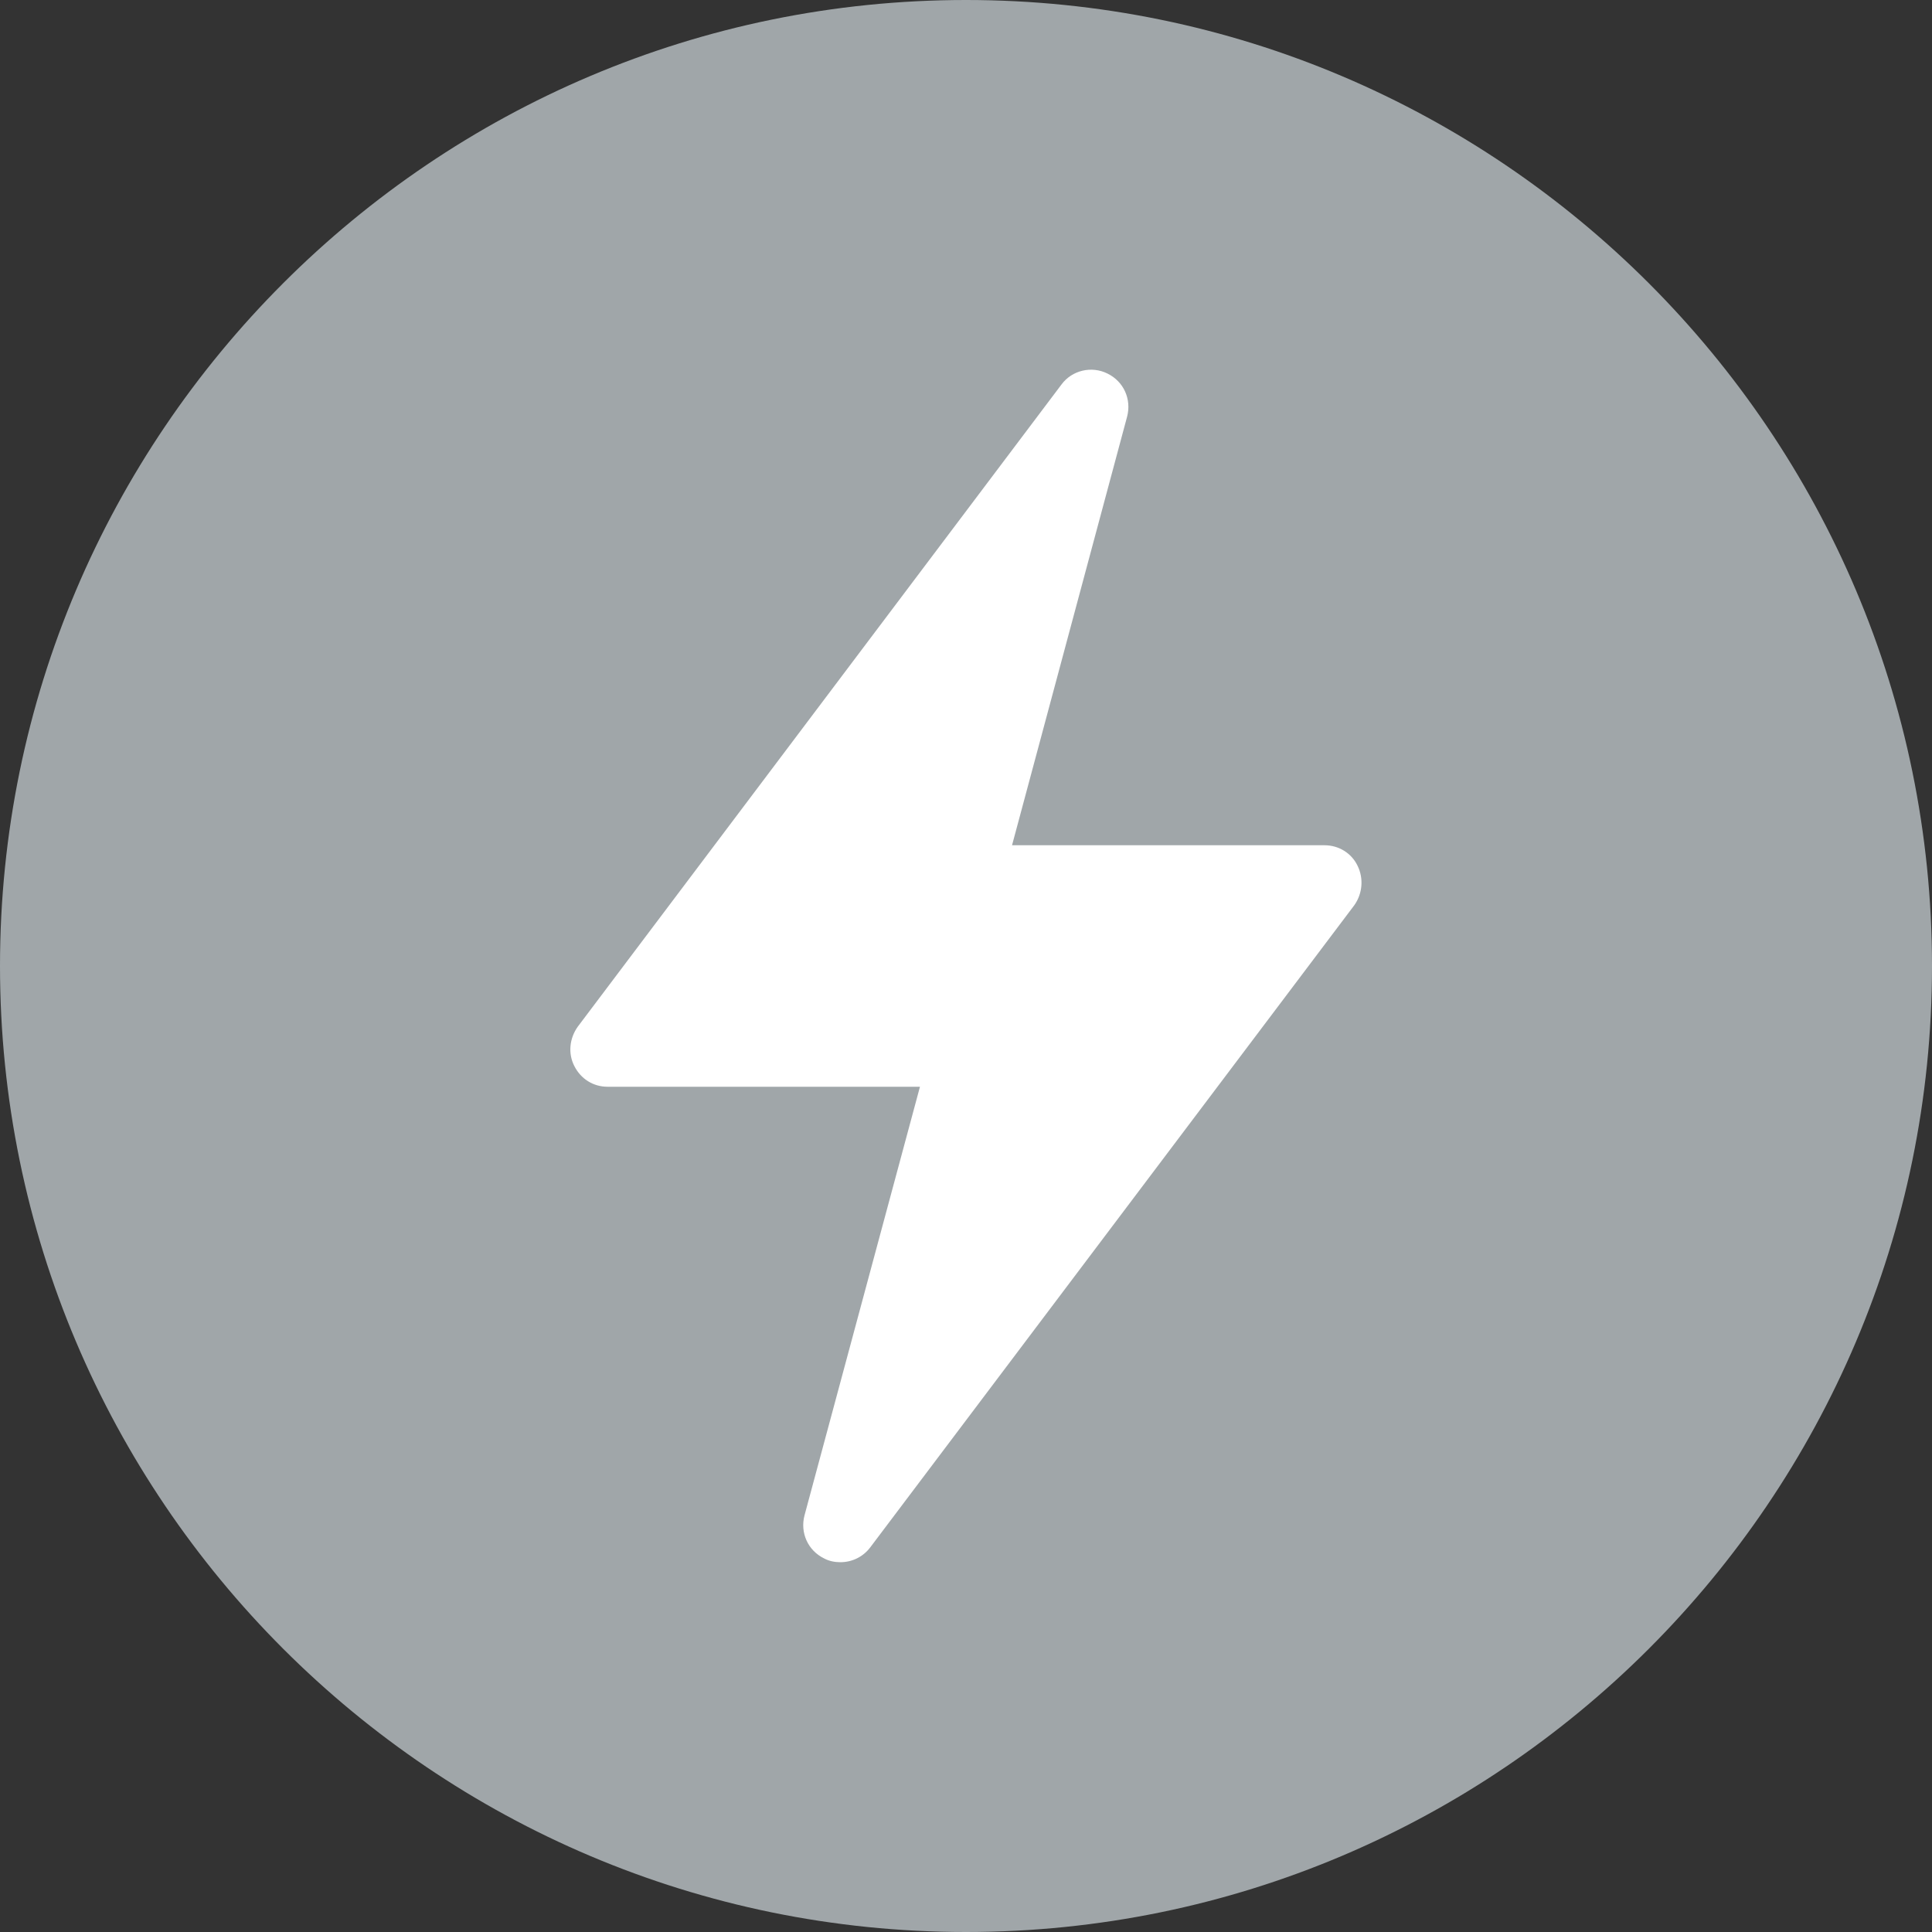
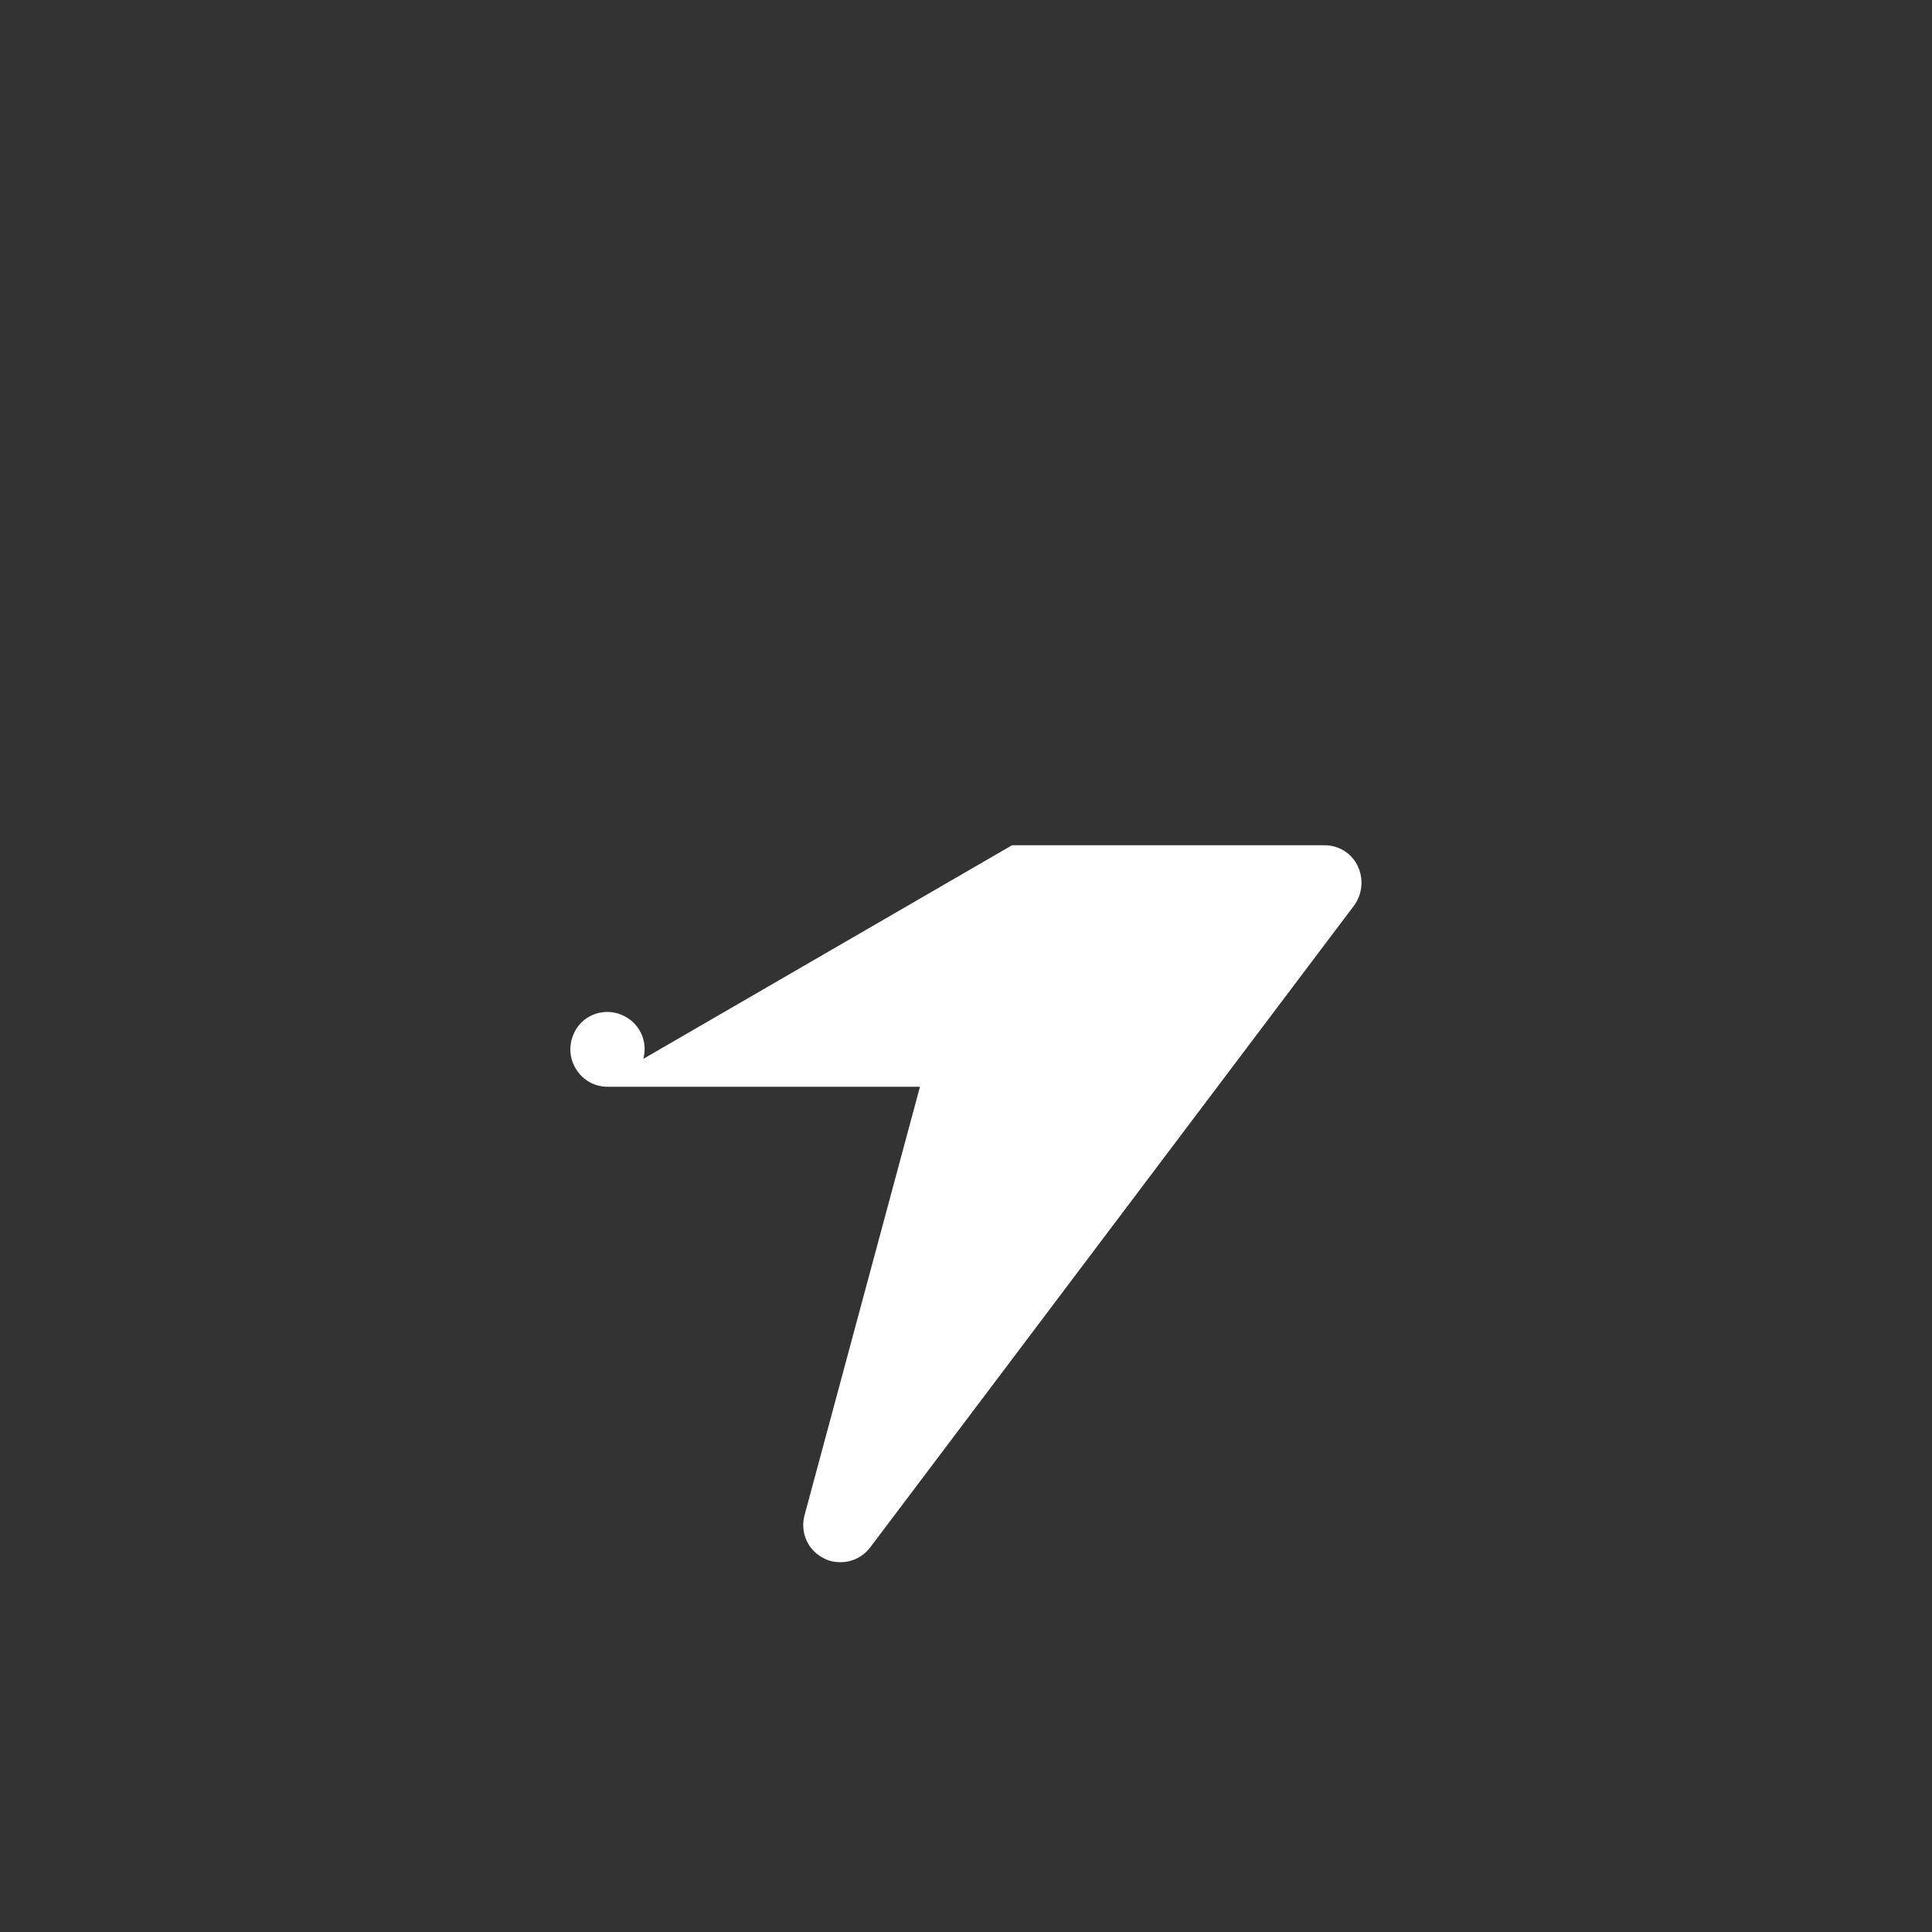
<svg xmlns="http://www.w3.org/2000/svg" version="1.1" width="512" height="512" x="0" y="0" viewBox="0 0 512 512" style="enable-background:new 0 0 512 512" xml:space="preserve" class="">
  <rect x="0" y="0" width="512" height="512" fill="#333333" stroke="none" />
  <g>
-     <path fill="#a0a6a9" fill-rule="evenodd" d="M256 0C114.8 0 0 114.8 0 256s114.8 256 256 256 256-114.8 256-256S397.2 0 256 0z" clip-rule="evenodd" opacity="1" data-original="#fec006" class="" />
-     <path fill="#ffffff" d="M222.7 414c-1.5 0-3-.3-4.3-1-4.3-2.1-6.4-6.8-5.2-11.4L243.8 288H161c-3.8 0-7.1-2.1-8.8-5.5-1.7-3.3-1.3-7.3.9-10.4l128.2-170.2c2.8-3.8 8-5 12.2-2.9 4.3 2.1 6.4 6.8 5.2 11.4L268.2 224H351c3.8 0 7.2 2.1 8.8 5.5 1.6 3.3 1.3 7.3-.9 10.4L230.6 410.1c-1.9 2.5-4.8 3.9-7.9 3.9z" opacity="1" data-original="#ffffff" class="" />
+     <path fill="#ffffff" d="M222.7 414c-1.5 0-3-.3-4.3-1-4.3-2.1-6.4-6.8-5.2-11.4L243.8 288H161c-3.8 0-7.1-2.1-8.8-5.5-1.7-3.3-1.3-7.3.9-10.4c2.8-3.8 8-5 12.2-2.9 4.3 2.1 6.4 6.8 5.2 11.4L268.2 224H351c3.8 0 7.2 2.1 8.8 5.5 1.6 3.3 1.3 7.3-.9 10.4L230.6 410.1c-1.9 2.5-4.8 3.9-7.9 3.9z" opacity="1" data-original="#ffffff" class="" />
  </g>
</svg>